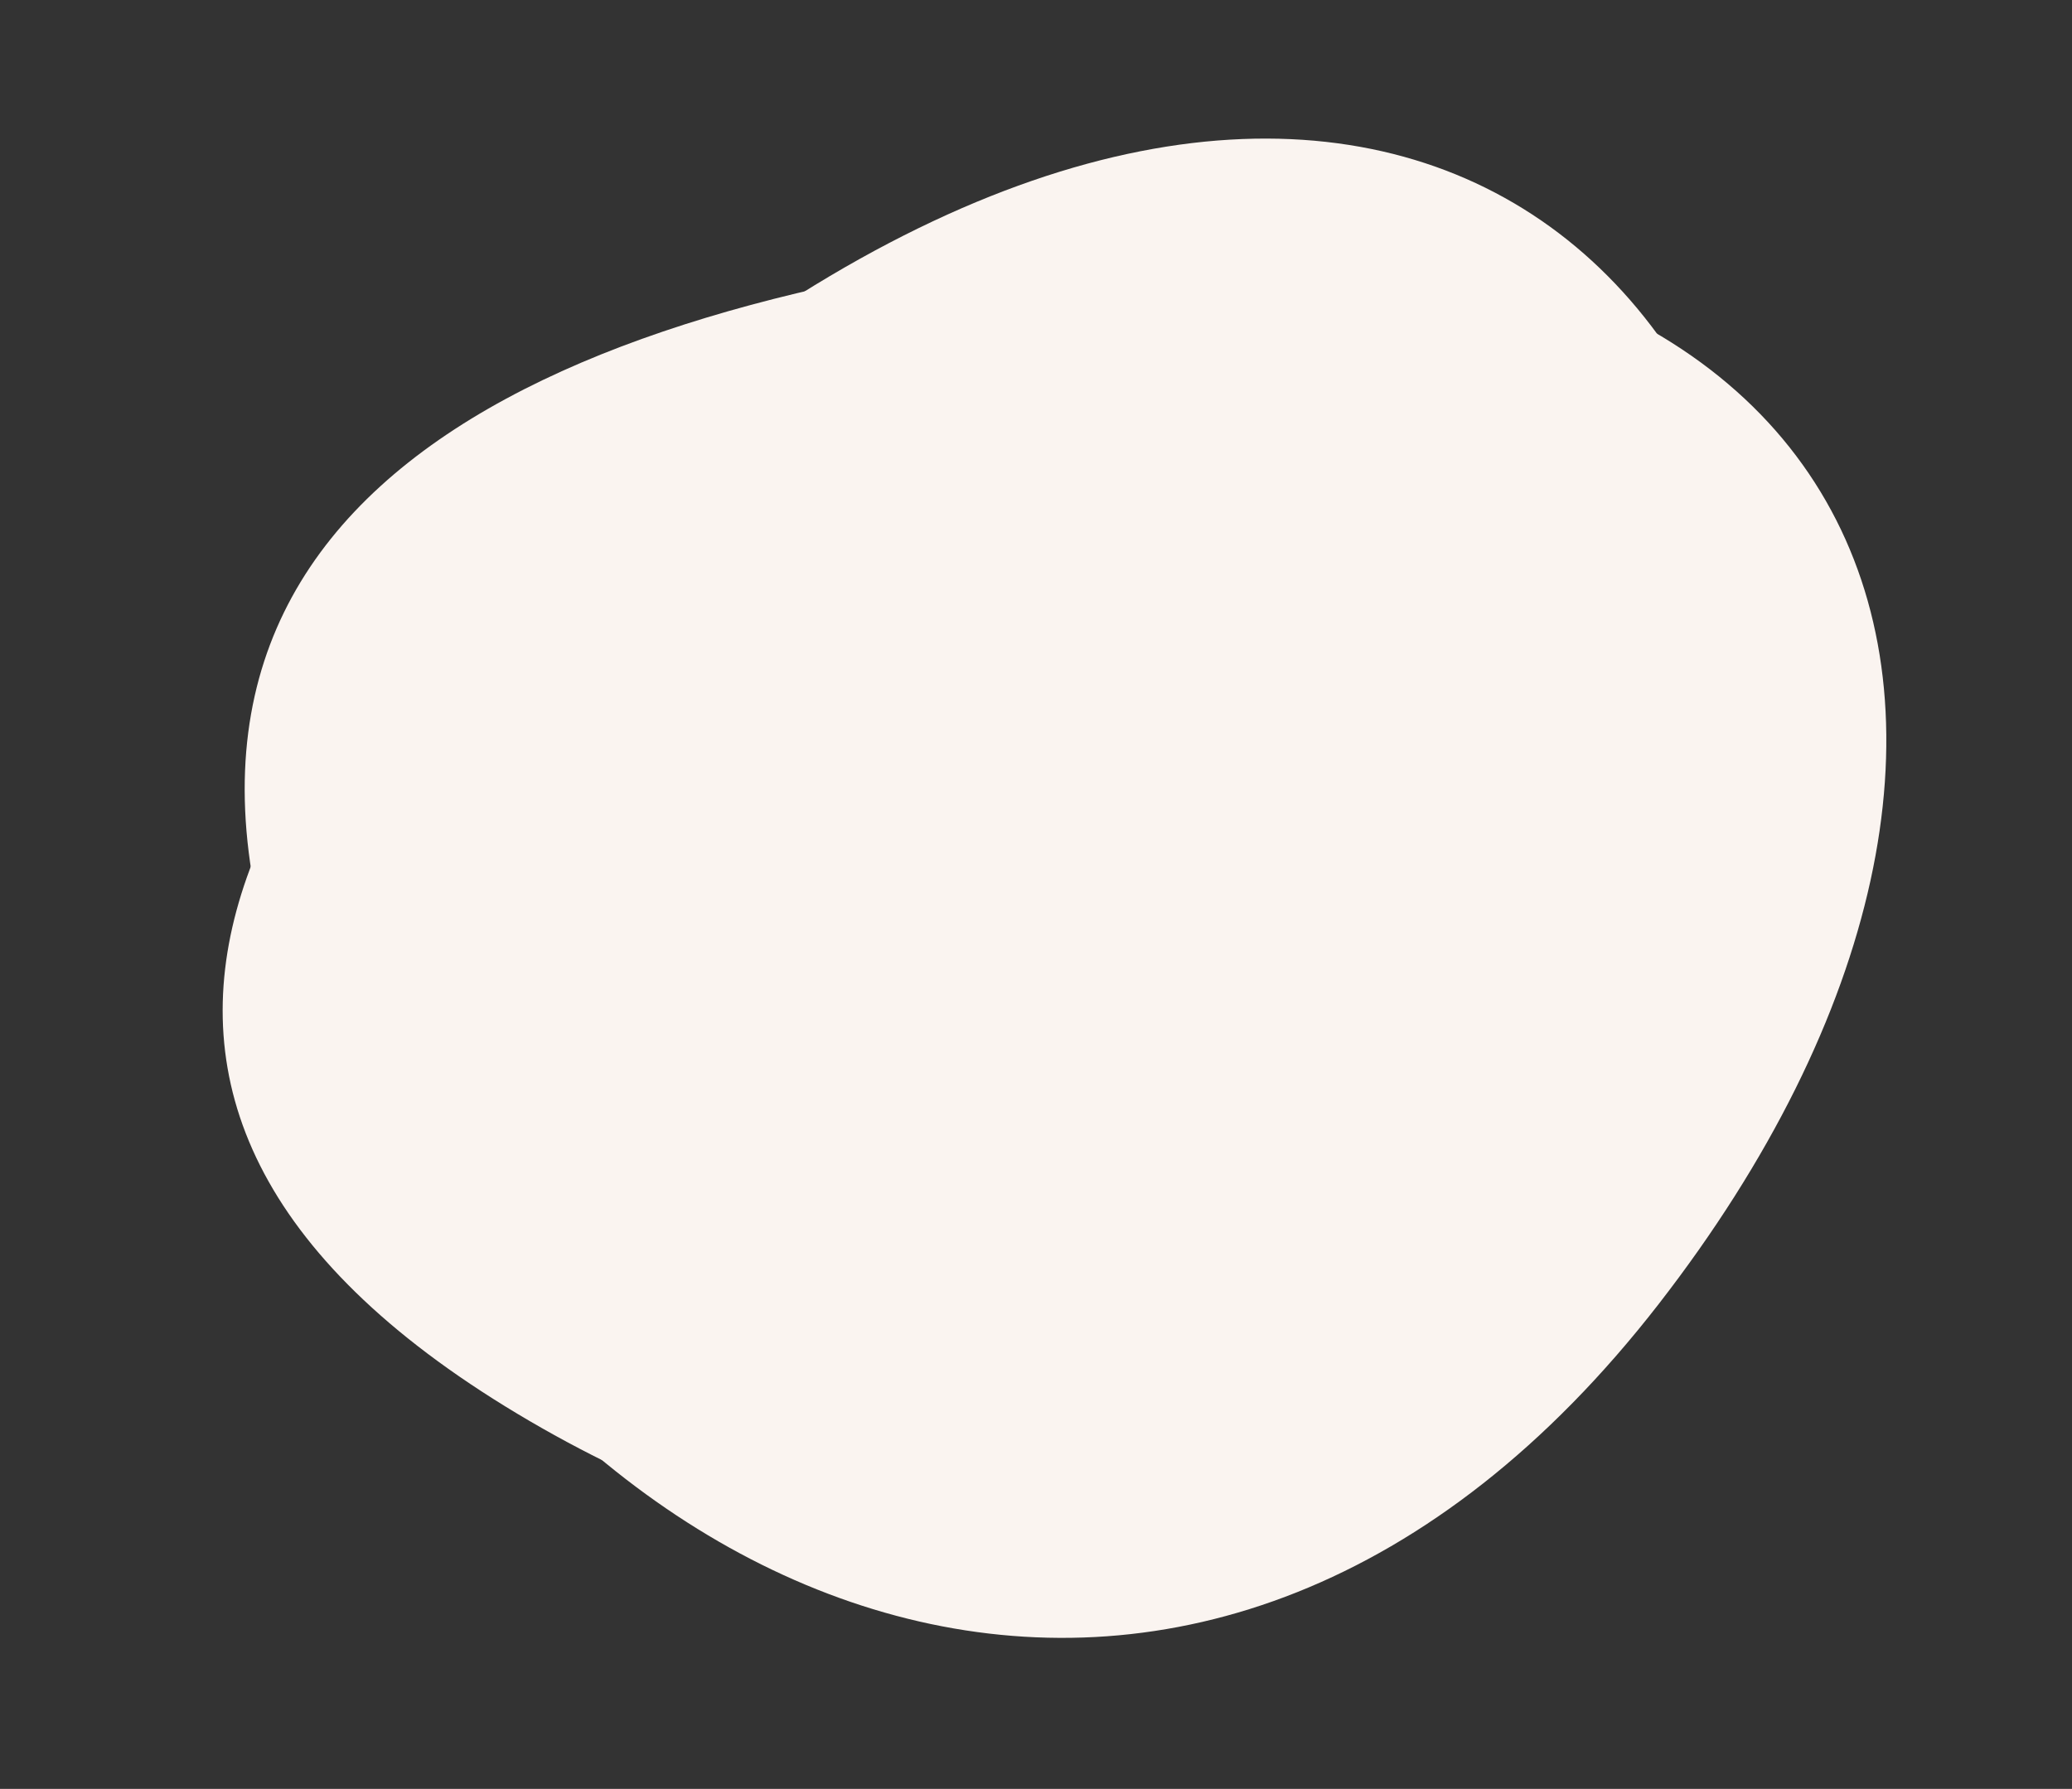
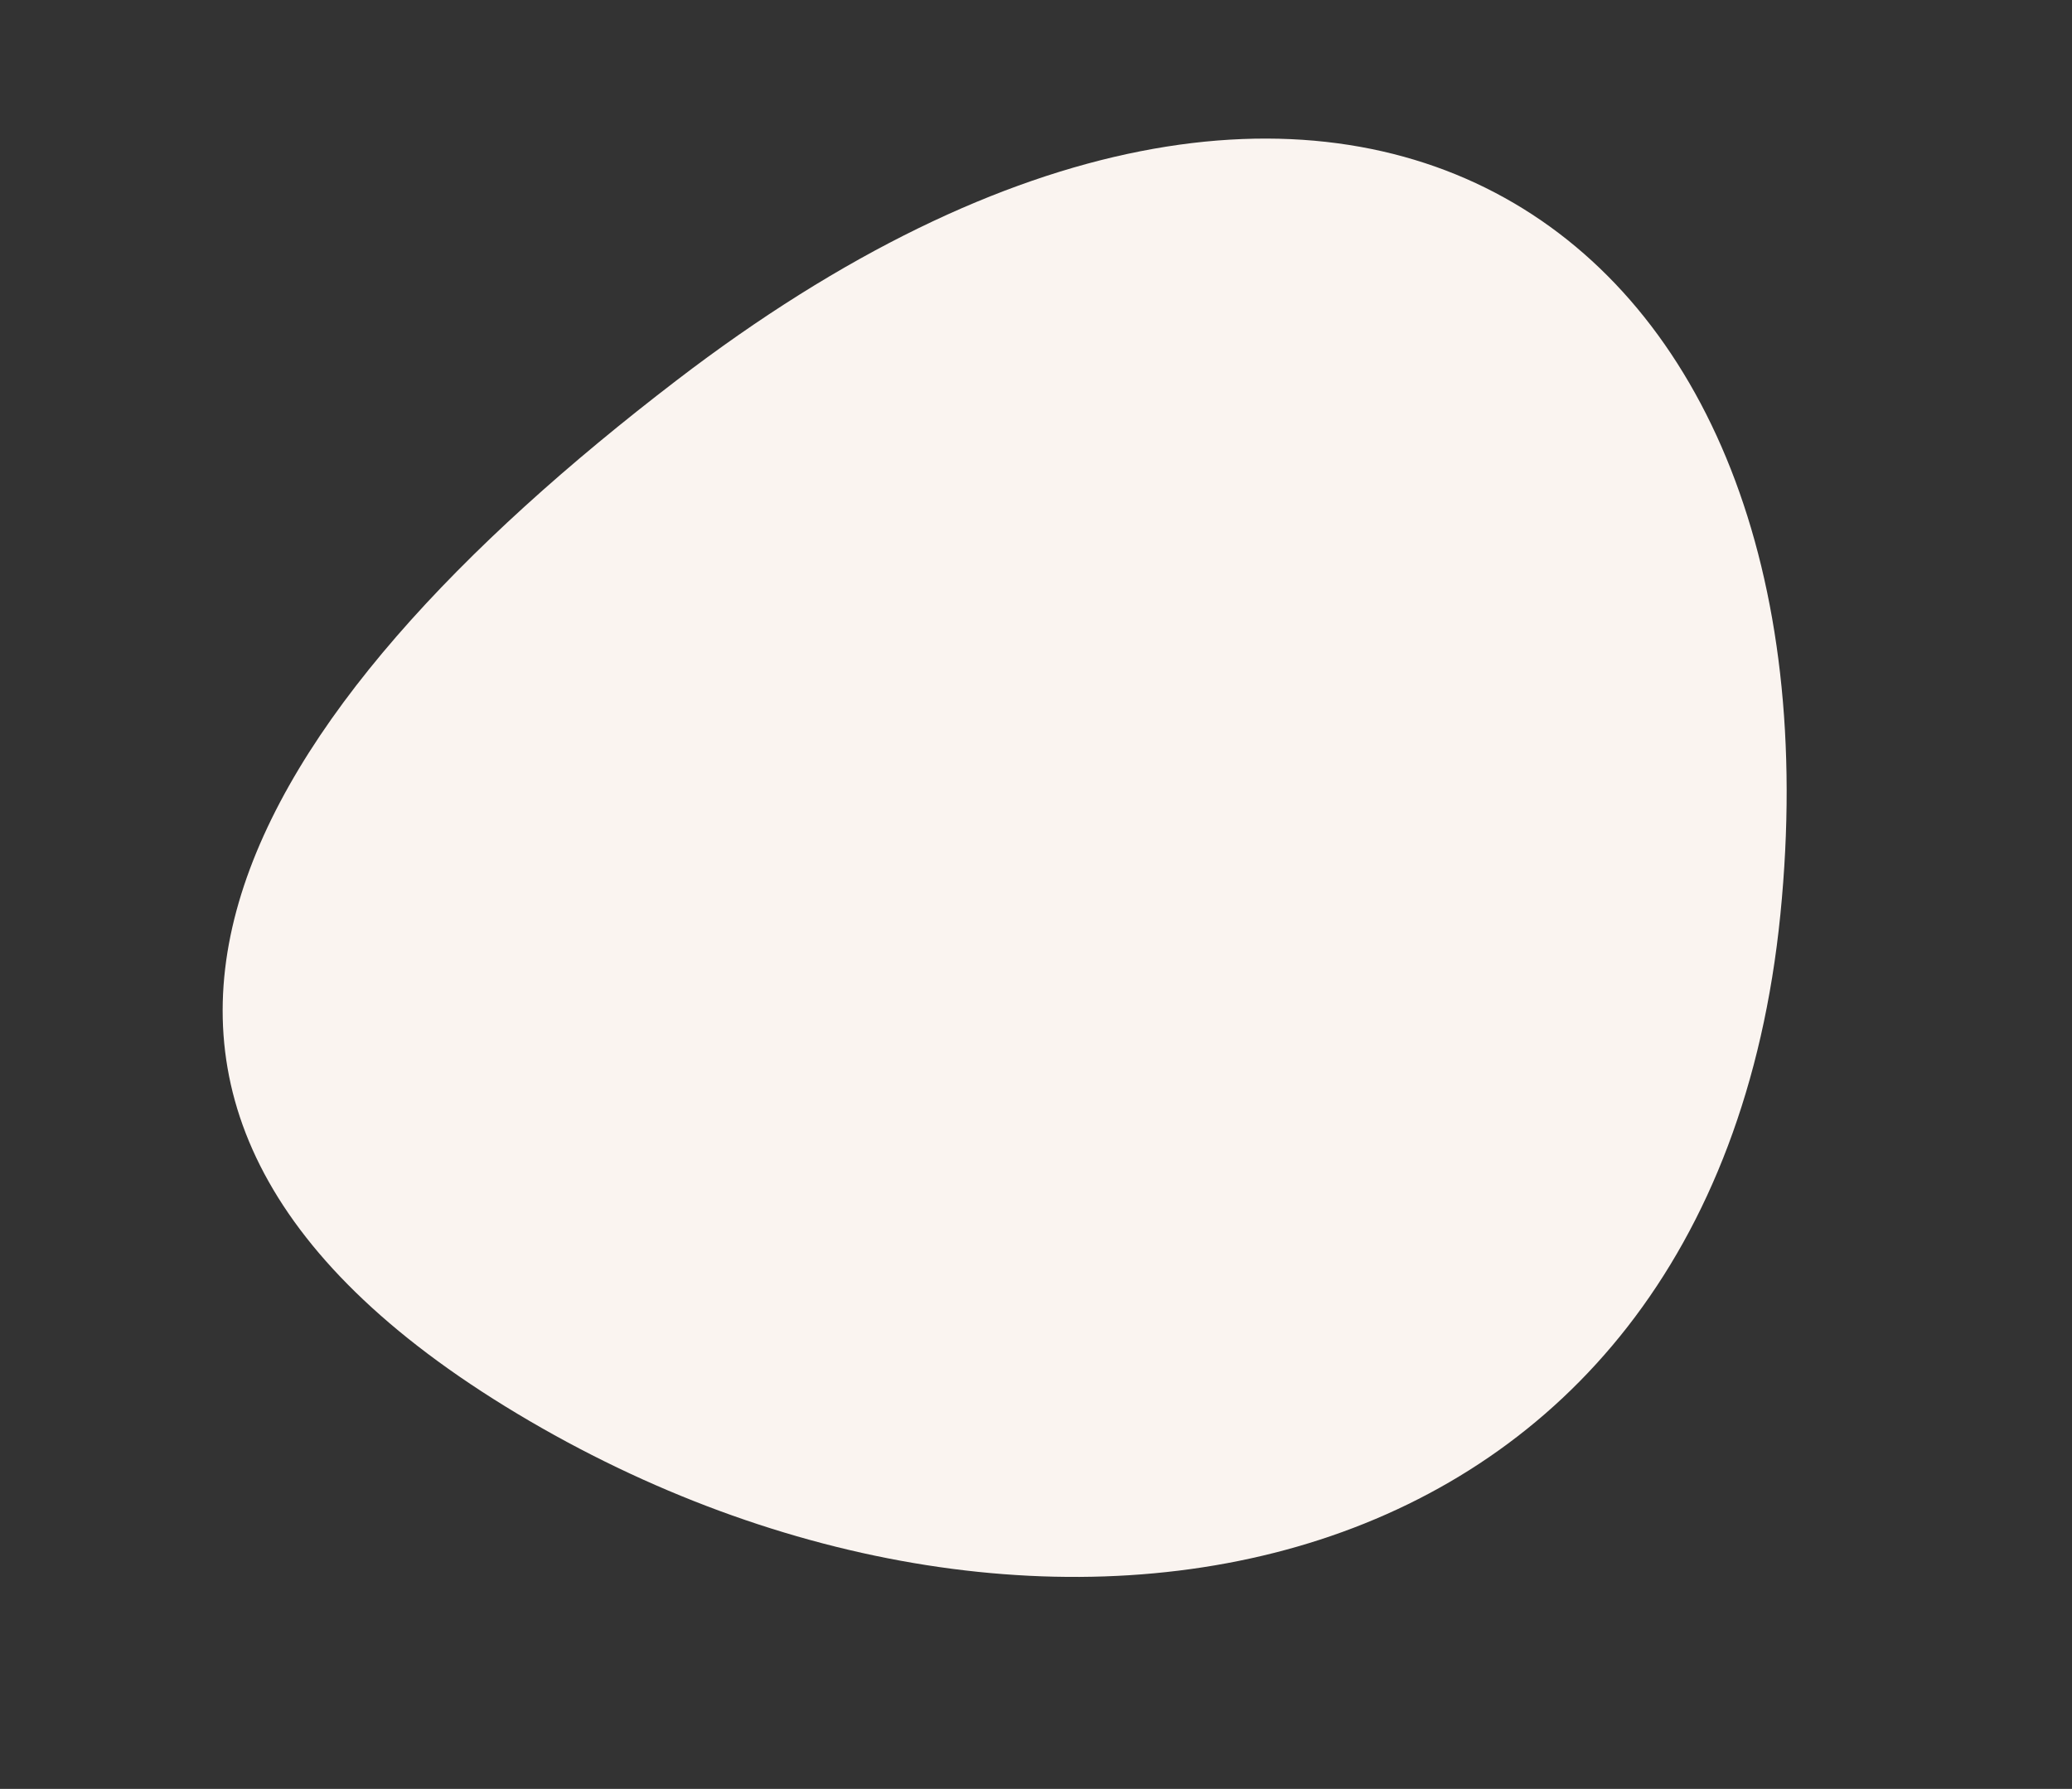
<svg xmlns="http://www.w3.org/2000/svg" width="916" height="791" viewBox="0 0 916 791" fill="none">
  <rect x="0" y="0" width="916" height="791" fill="#333333" stroke="none" />
-   <path d="M460.569 110.346C219.564 140.875 27.766 235.422 142.111 481.4C256.456 727.378 535.242 831.86 733.242 576.669C931.243 321.478 835.552 62.72 460.569 110.346Z" fill="#FAF4F0" />
  <g style="mix-blend-mode:multiply">
    <path d="M299.026 168.245C109.195 313.749 -3.547 485.745 228.632 625.083C460.811 764.422 756.677 707.947 787.083 404.318C817.489 100.689 594.319 -58.245 299.026 168.245Z" fill="#FAF4F0" />
  </g>
</svg>